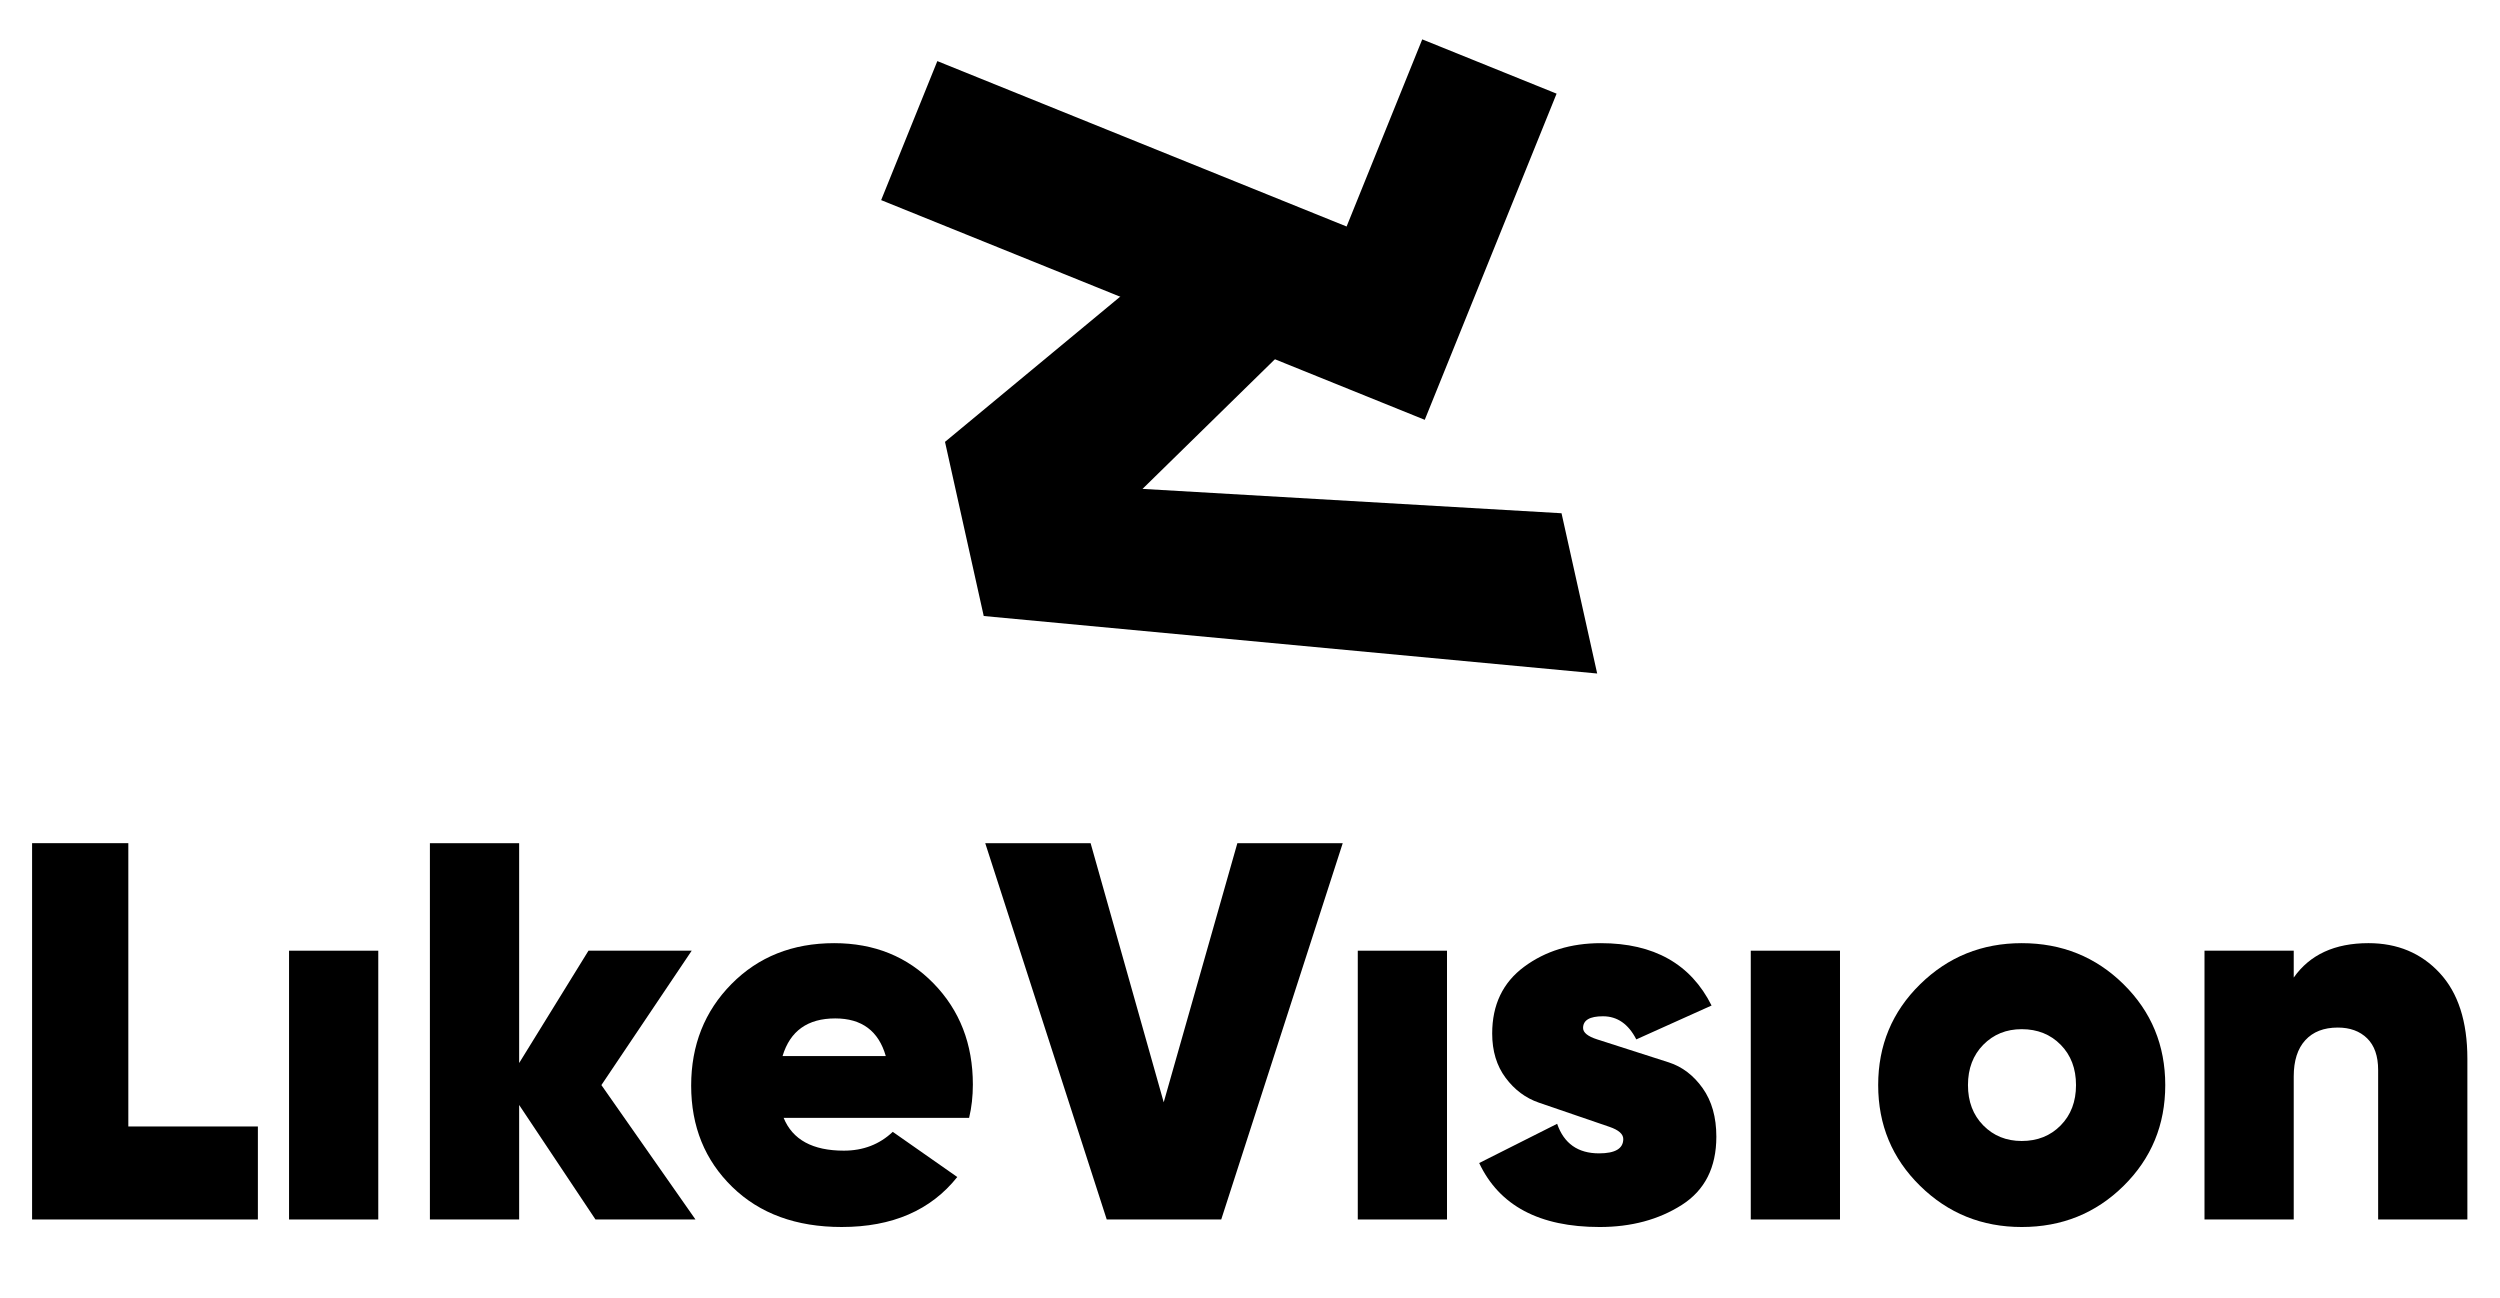
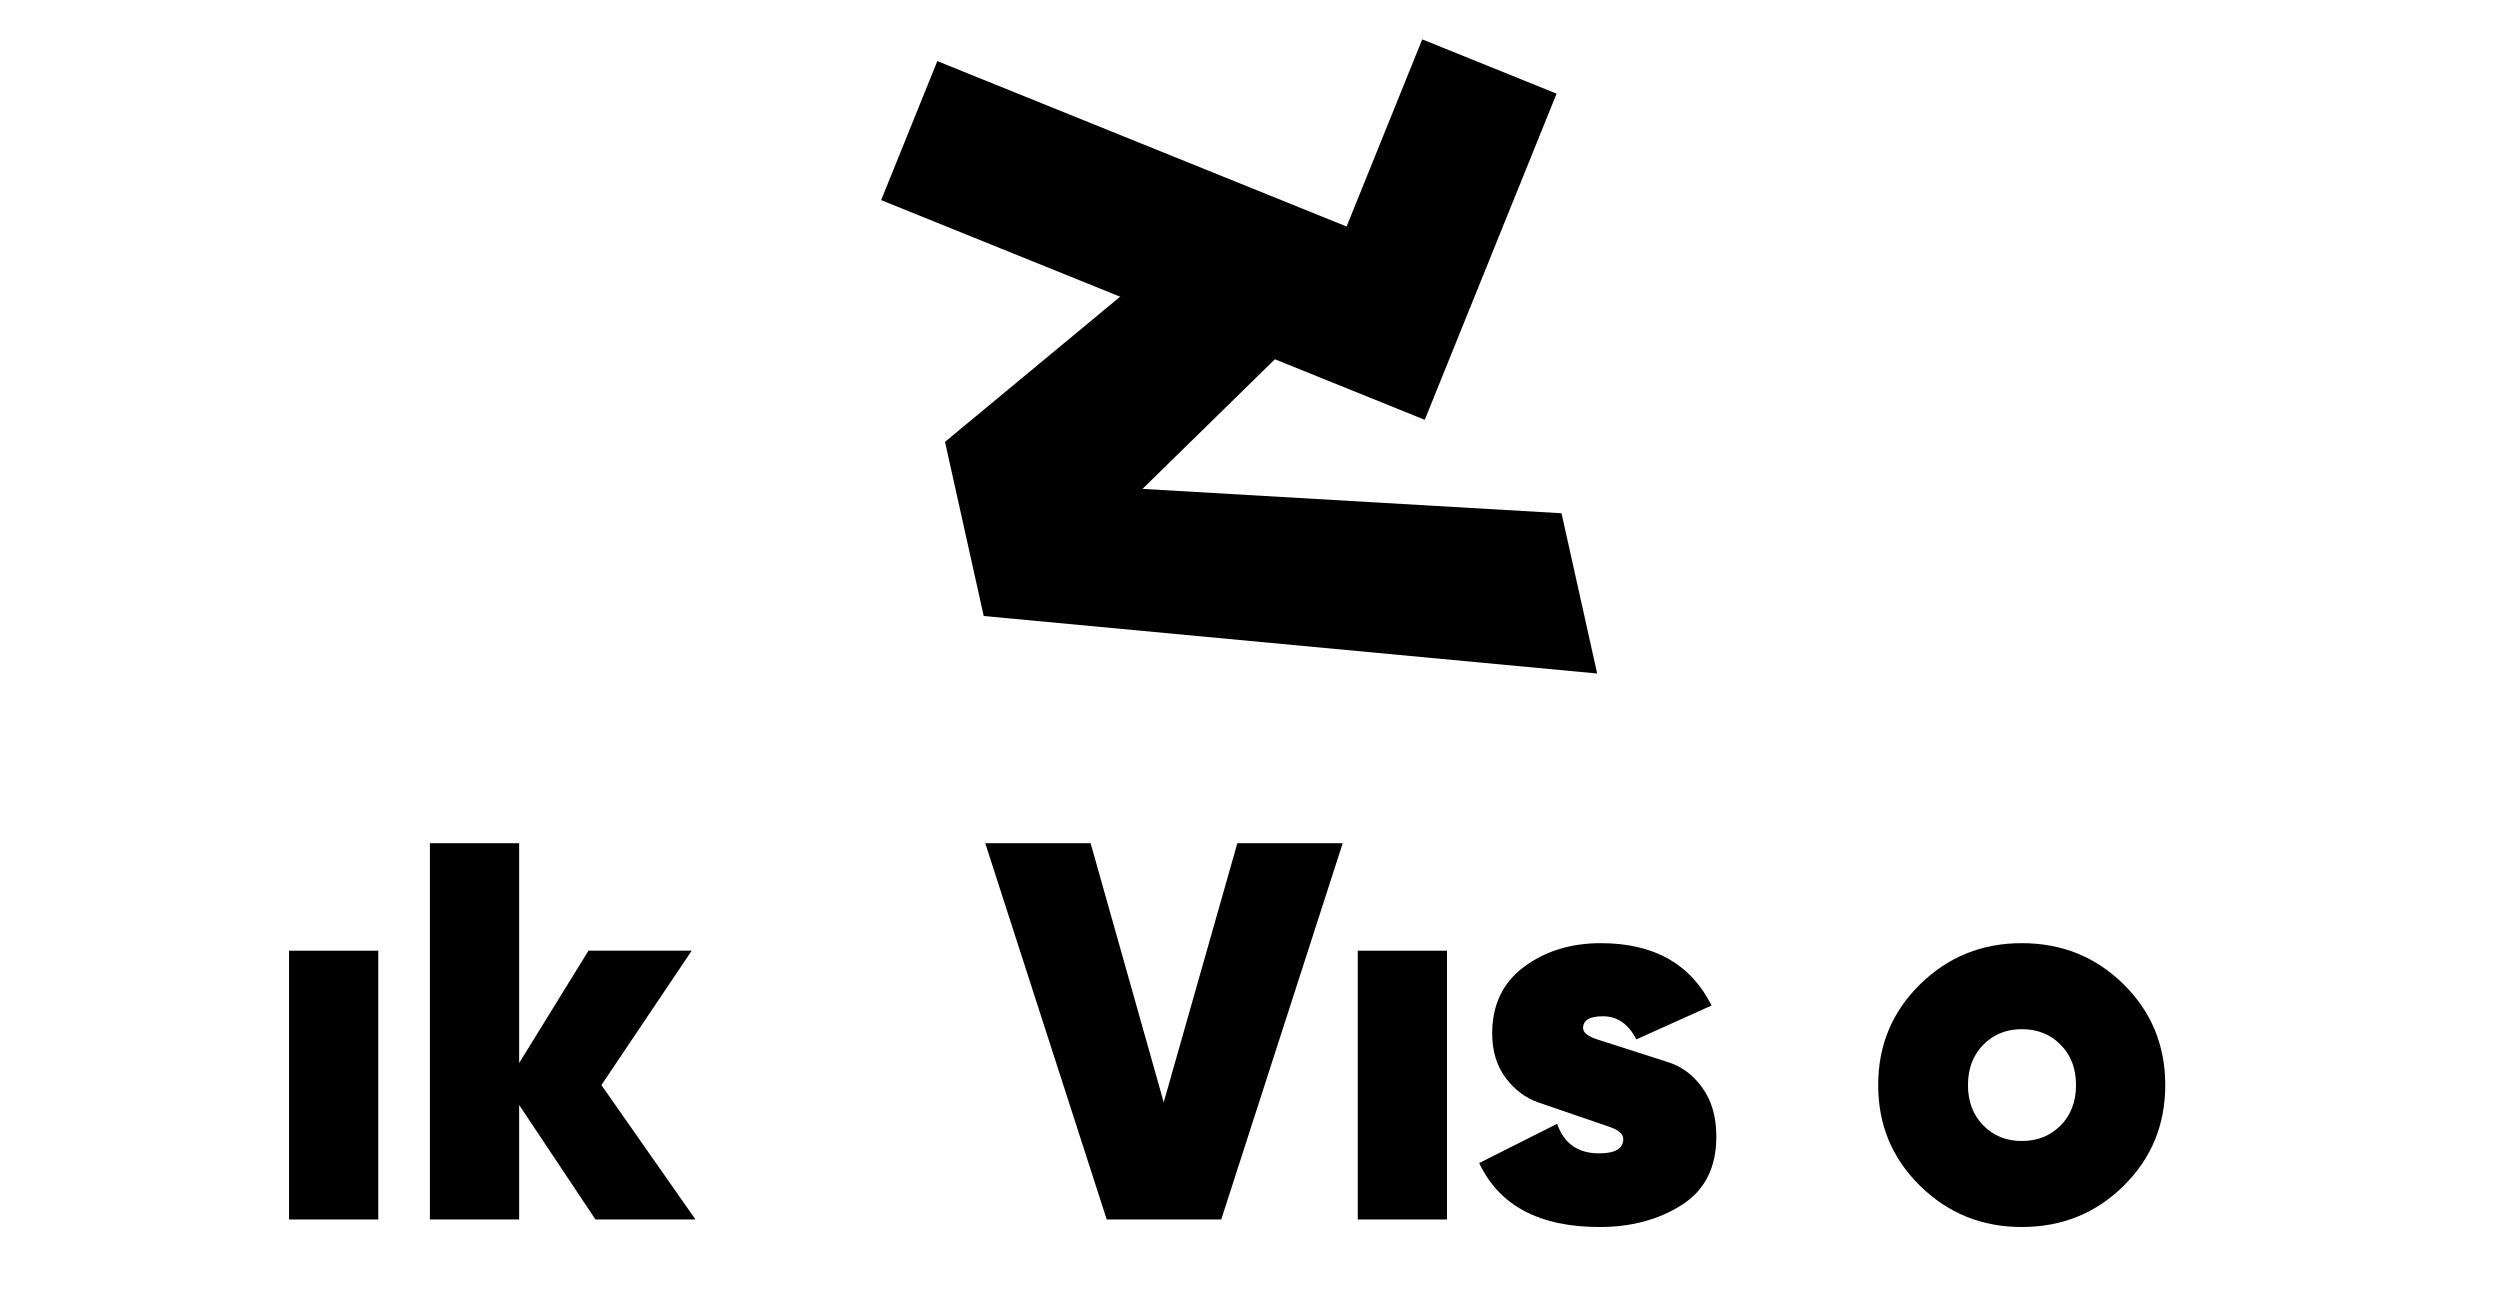
<svg xmlns="http://www.w3.org/2000/svg" version="1.1" id="Layer_1" x="0px" y="0px" width="346.275px" height="179.724px" viewBox="0 0 346.275 179.724" enable-background="new 0 0 346.275 179.724" xml:space="preserve">
-   <polygon points="17.774,156.028 35.719,156.028 35.719,168.91 4.445,168.91 4.445,116.787 17.774,116.787 " />
  <rect x="40.036" y="131.681" width="12.359" height="37.23" />
  <polygon points="96.33,168.91 82.48,168.91 71.907,153.05 71.907,168.91 59.546,168.91 59.546,116.787 71.907,116.787   71.907,147.241 81.512,131.678 95.809,131.678 83.299,150.294 " />
-   <path d="M108.541,154.837c1.24,3.028,4.021,4.541,8.34,4.541c2.681,0,4.939-0.868,6.776-2.606l8.935,6.256  c-3.674,4.617-9.011,6.924-16.01,6.924c-6.305,0-11.355-1.849-15.152-5.546c-3.798-3.698-5.697-8.378-5.697-14.037  c0-5.608,1.862-10.3,5.584-14.073c3.724-3.771,8.464-5.659,14.224-5.659c5.559,0,10.151,1.861,13.775,5.585  c3.623,3.723,5.435,8.39,5.435,13.998c0,1.639-0.174,3.178-0.521,4.618H108.541z M108.393,146.273h14.296  c-0.993-3.474-3.326-5.212-6.999-5.212C111.866,141.061,109.435,142.799,108.393,146.273" />
  <polygon points="153.293,168.91 136.465,116.787 151.059,116.787 161.186,152.677 171.387,116.787 185.982,116.787 169.153,168.91   " />
  <rect x="188.066" y="131.681" width="12.359" height="37.23" />
  <path d="M219.272,142.389c0,0.633,0.65,1.159,1.947,1.576c1.298,0.418,2.81,0.901,4.534,1.455c1.724,0.554,3.517,1.129,5.384,1.729  c1.864,0.601,3.431,1.791,4.696,3.572c1.267,1.783,1.898,4.022,1.898,6.722c0,4.271-1.598,7.422-4.792,9.457  c-3.195,2.034-6.987,3.053-11.376,3.053c-8.34,0-13.9-2.953-16.681-8.862l10.798-5.435c0.943,2.73,2.878,4.096,5.808,4.096  c2.233,0,3.352-0.661,3.352-1.987c0-0.687-0.635-1.247-1.901-1.683c-1.269-0.435-2.759-0.945-4.473-1.533  c-1.713-0.587-3.485-1.194-5.315-1.822c-1.832-0.629-3.367-1.773-4.606-3.437c-1.242-1.663-1.862-3.711-1.862-6.143  c0-3.973,1.472-7.049,4.416-9.234c2.943-2.183,6.487-3.276,10.631-3.276c7.347,0,12.459,2.88,15.339,8.637l-10.425,4.692  c-1.093-2.135-2.632-3.202-4.616-3.202C220.19,140.763,219.272,141.306,219.272,142.389" />
-   <rect x="242.499" y="131.681" width="12.358" height="37.23" />
  <path d="M280.028,169.953c-5.511,0-10.202-1.898-14.073-5.697c-3.873-3.797-5.809-8.451-5.809-13.961  c0-5.511,1.936-10.165,5.809-13.962c3.871-3.798,8.563-5.696,14.073-5.696c5.559,0,10.263,1.898,14.11,5.696  c3.847,3.797,5.771,8.451,5.771,13.962c0,5.51-1.924,10.164-5.771,13.961C290.291,168.054,285.587,169.953,280.028,169.953   M280.028,158.039c2.184,0,3.984-0.72,5.398-2.16c1.415-1.439,2.122-3.301,2.122-5.584c0-2.284-0.707-4.146-2.122-5.585  c-1.414-1.439-3.215-2.159-5.398-2.159c-2.136,0-3.909,0.72-5.325,2.159c-1.414,1.439-2.12,3.301-2.12,5.585  c0,2.283,0.706,4.145,2.12,5.584C276.119,157.319,277.893,158.039,280.028,158.039" />
-   <path d="M328.055,130.636c4.021,0,7.309,1.378,9.866,4.132c2.556,2.757,3.835,6.715,3.835,11.878v22.264h-12.36v-20.701  c0-1.936-0.51-3.398-1.527-4.393c-1.017-0.993-2.37-1.489-4.057-1.489c-1.937,0-3.438,0.584-4.505,1.751  c-1.069,1.166-1.603,2.842-1.603,5.025v19.807h-12.36v-37.231h12.36v3.724C319.938,132.226,323.389,130.636,328.055,130.636" />
  <polygon points="130.892,61.202 172.58,26.652 177.517,48.849 158.25,67.716 216.287,71.09 221.225,93.288 136.256,85.324 " />
  <polygon points="186.517,31.374 196.994,5.452 215.603,12.973 197.342,58.149 122.048,27.717 129.83,8.463 " />
</svg>